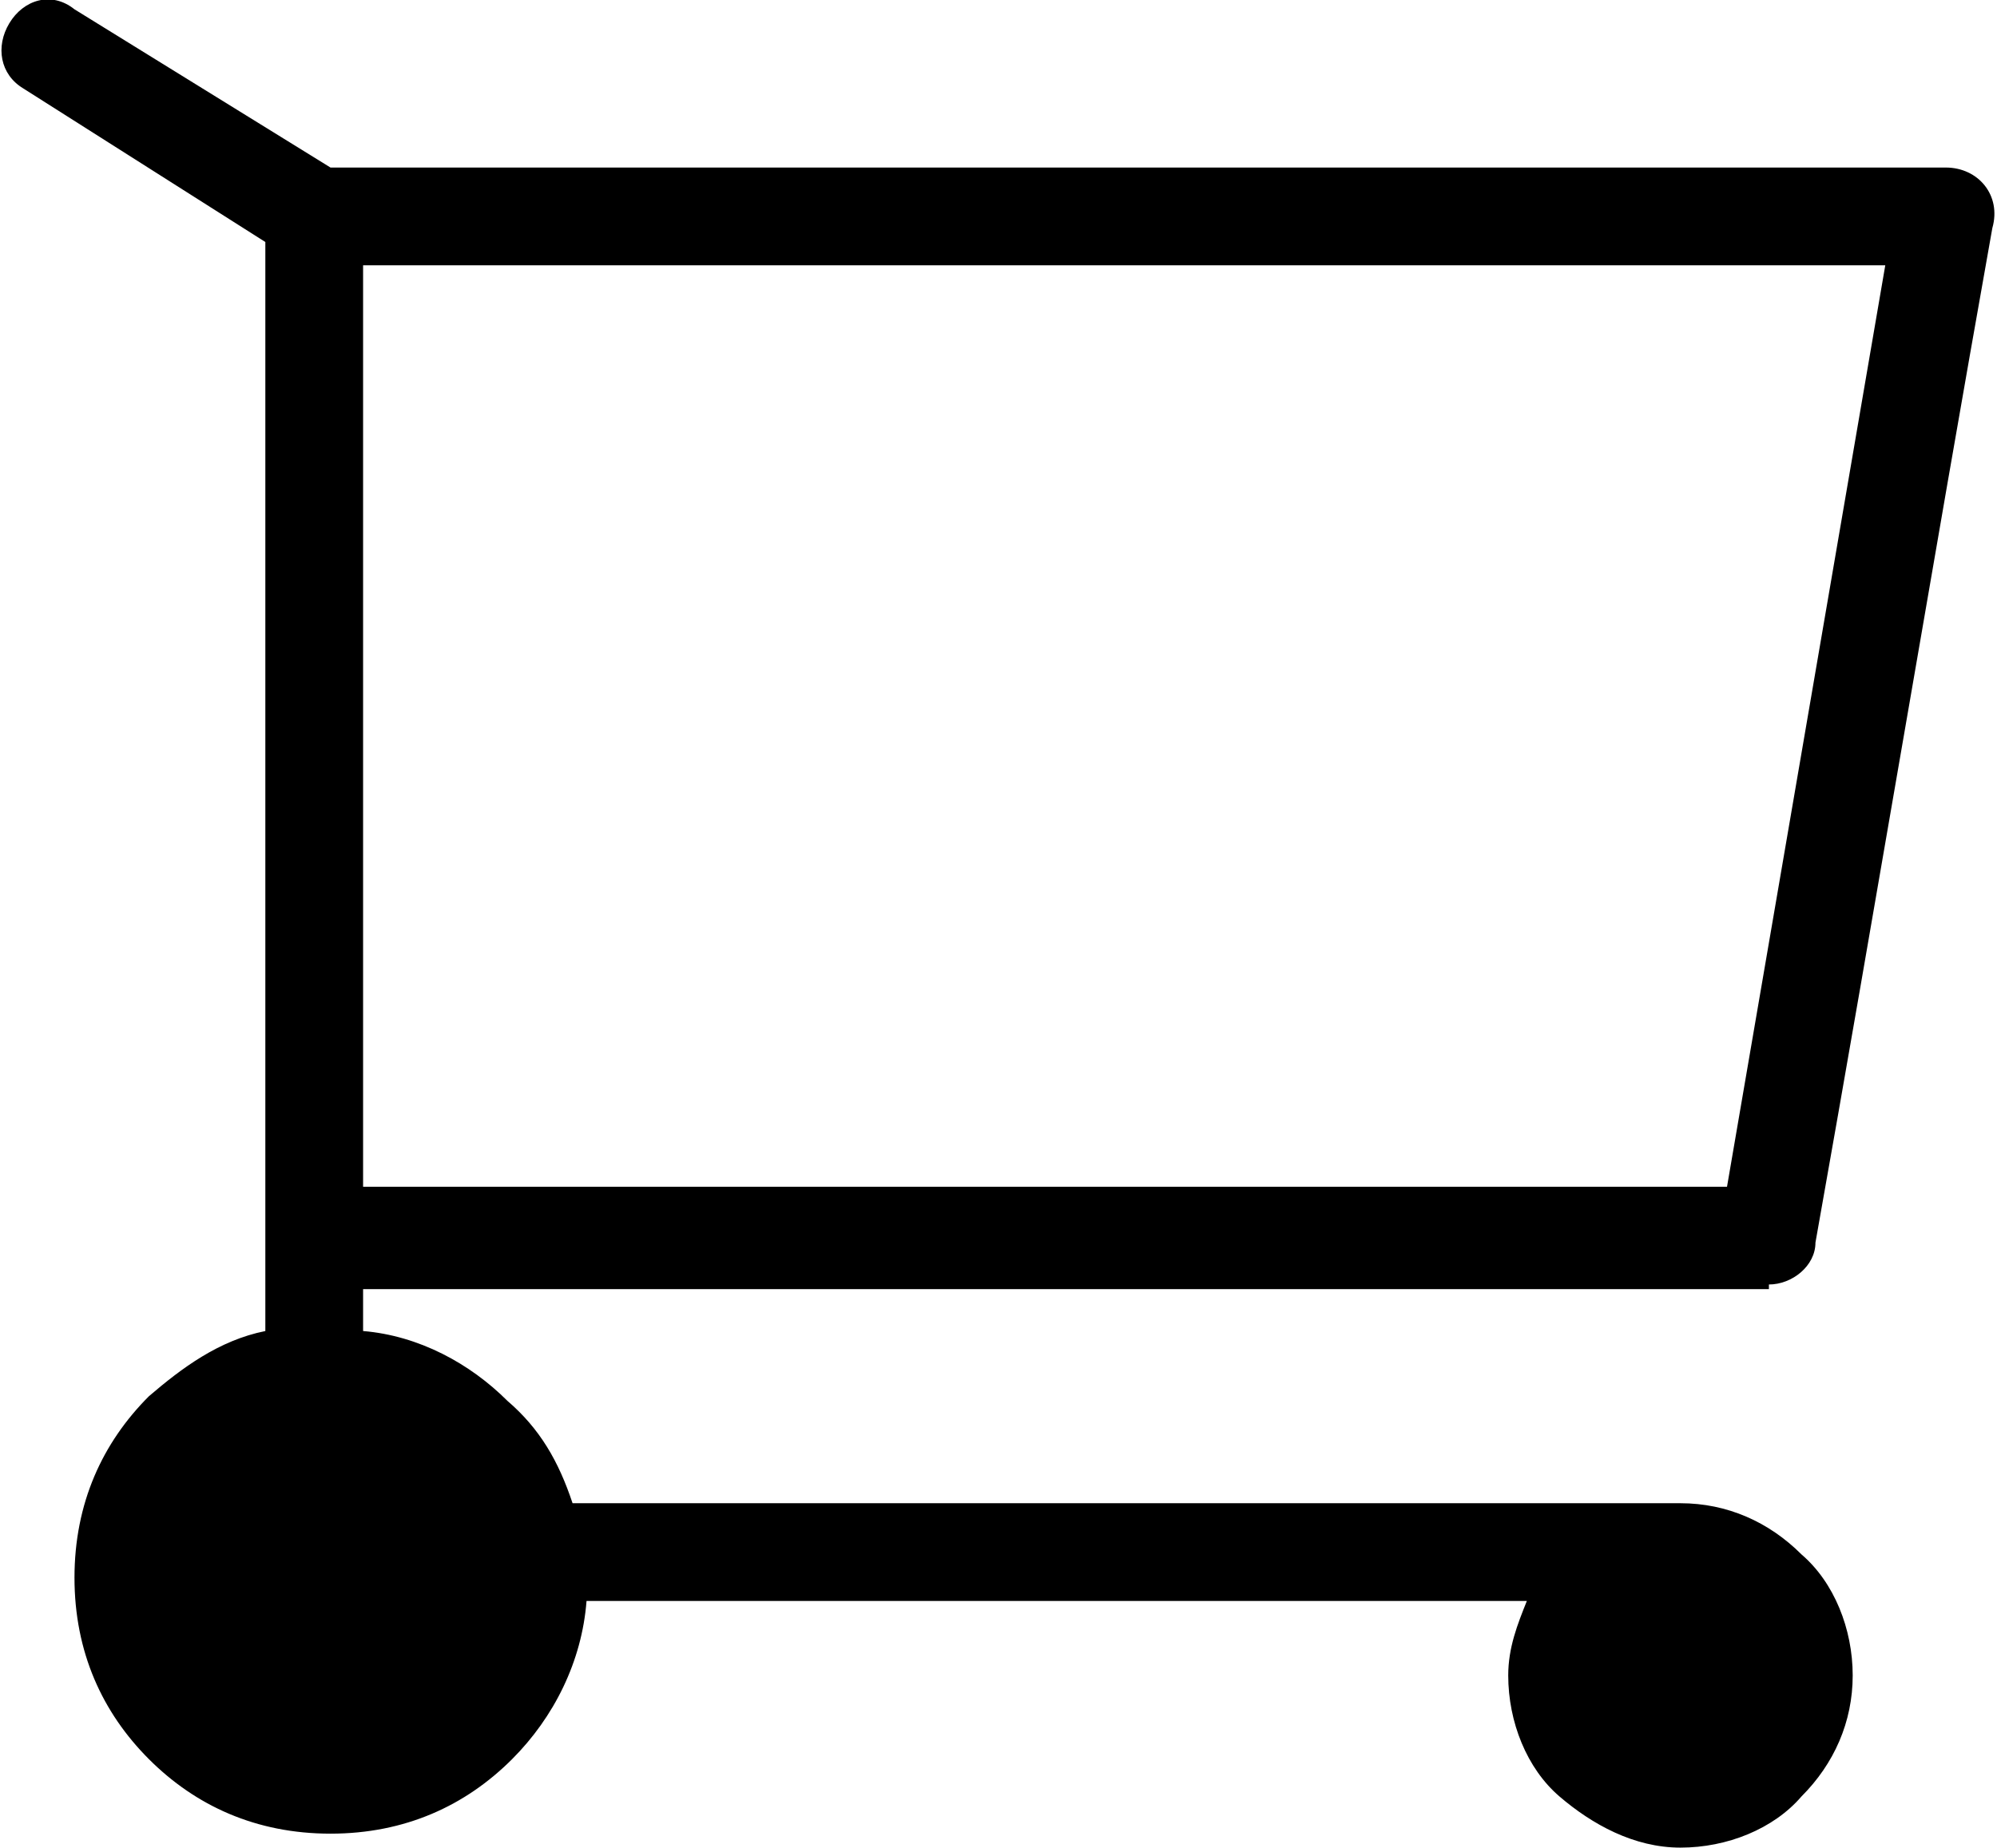
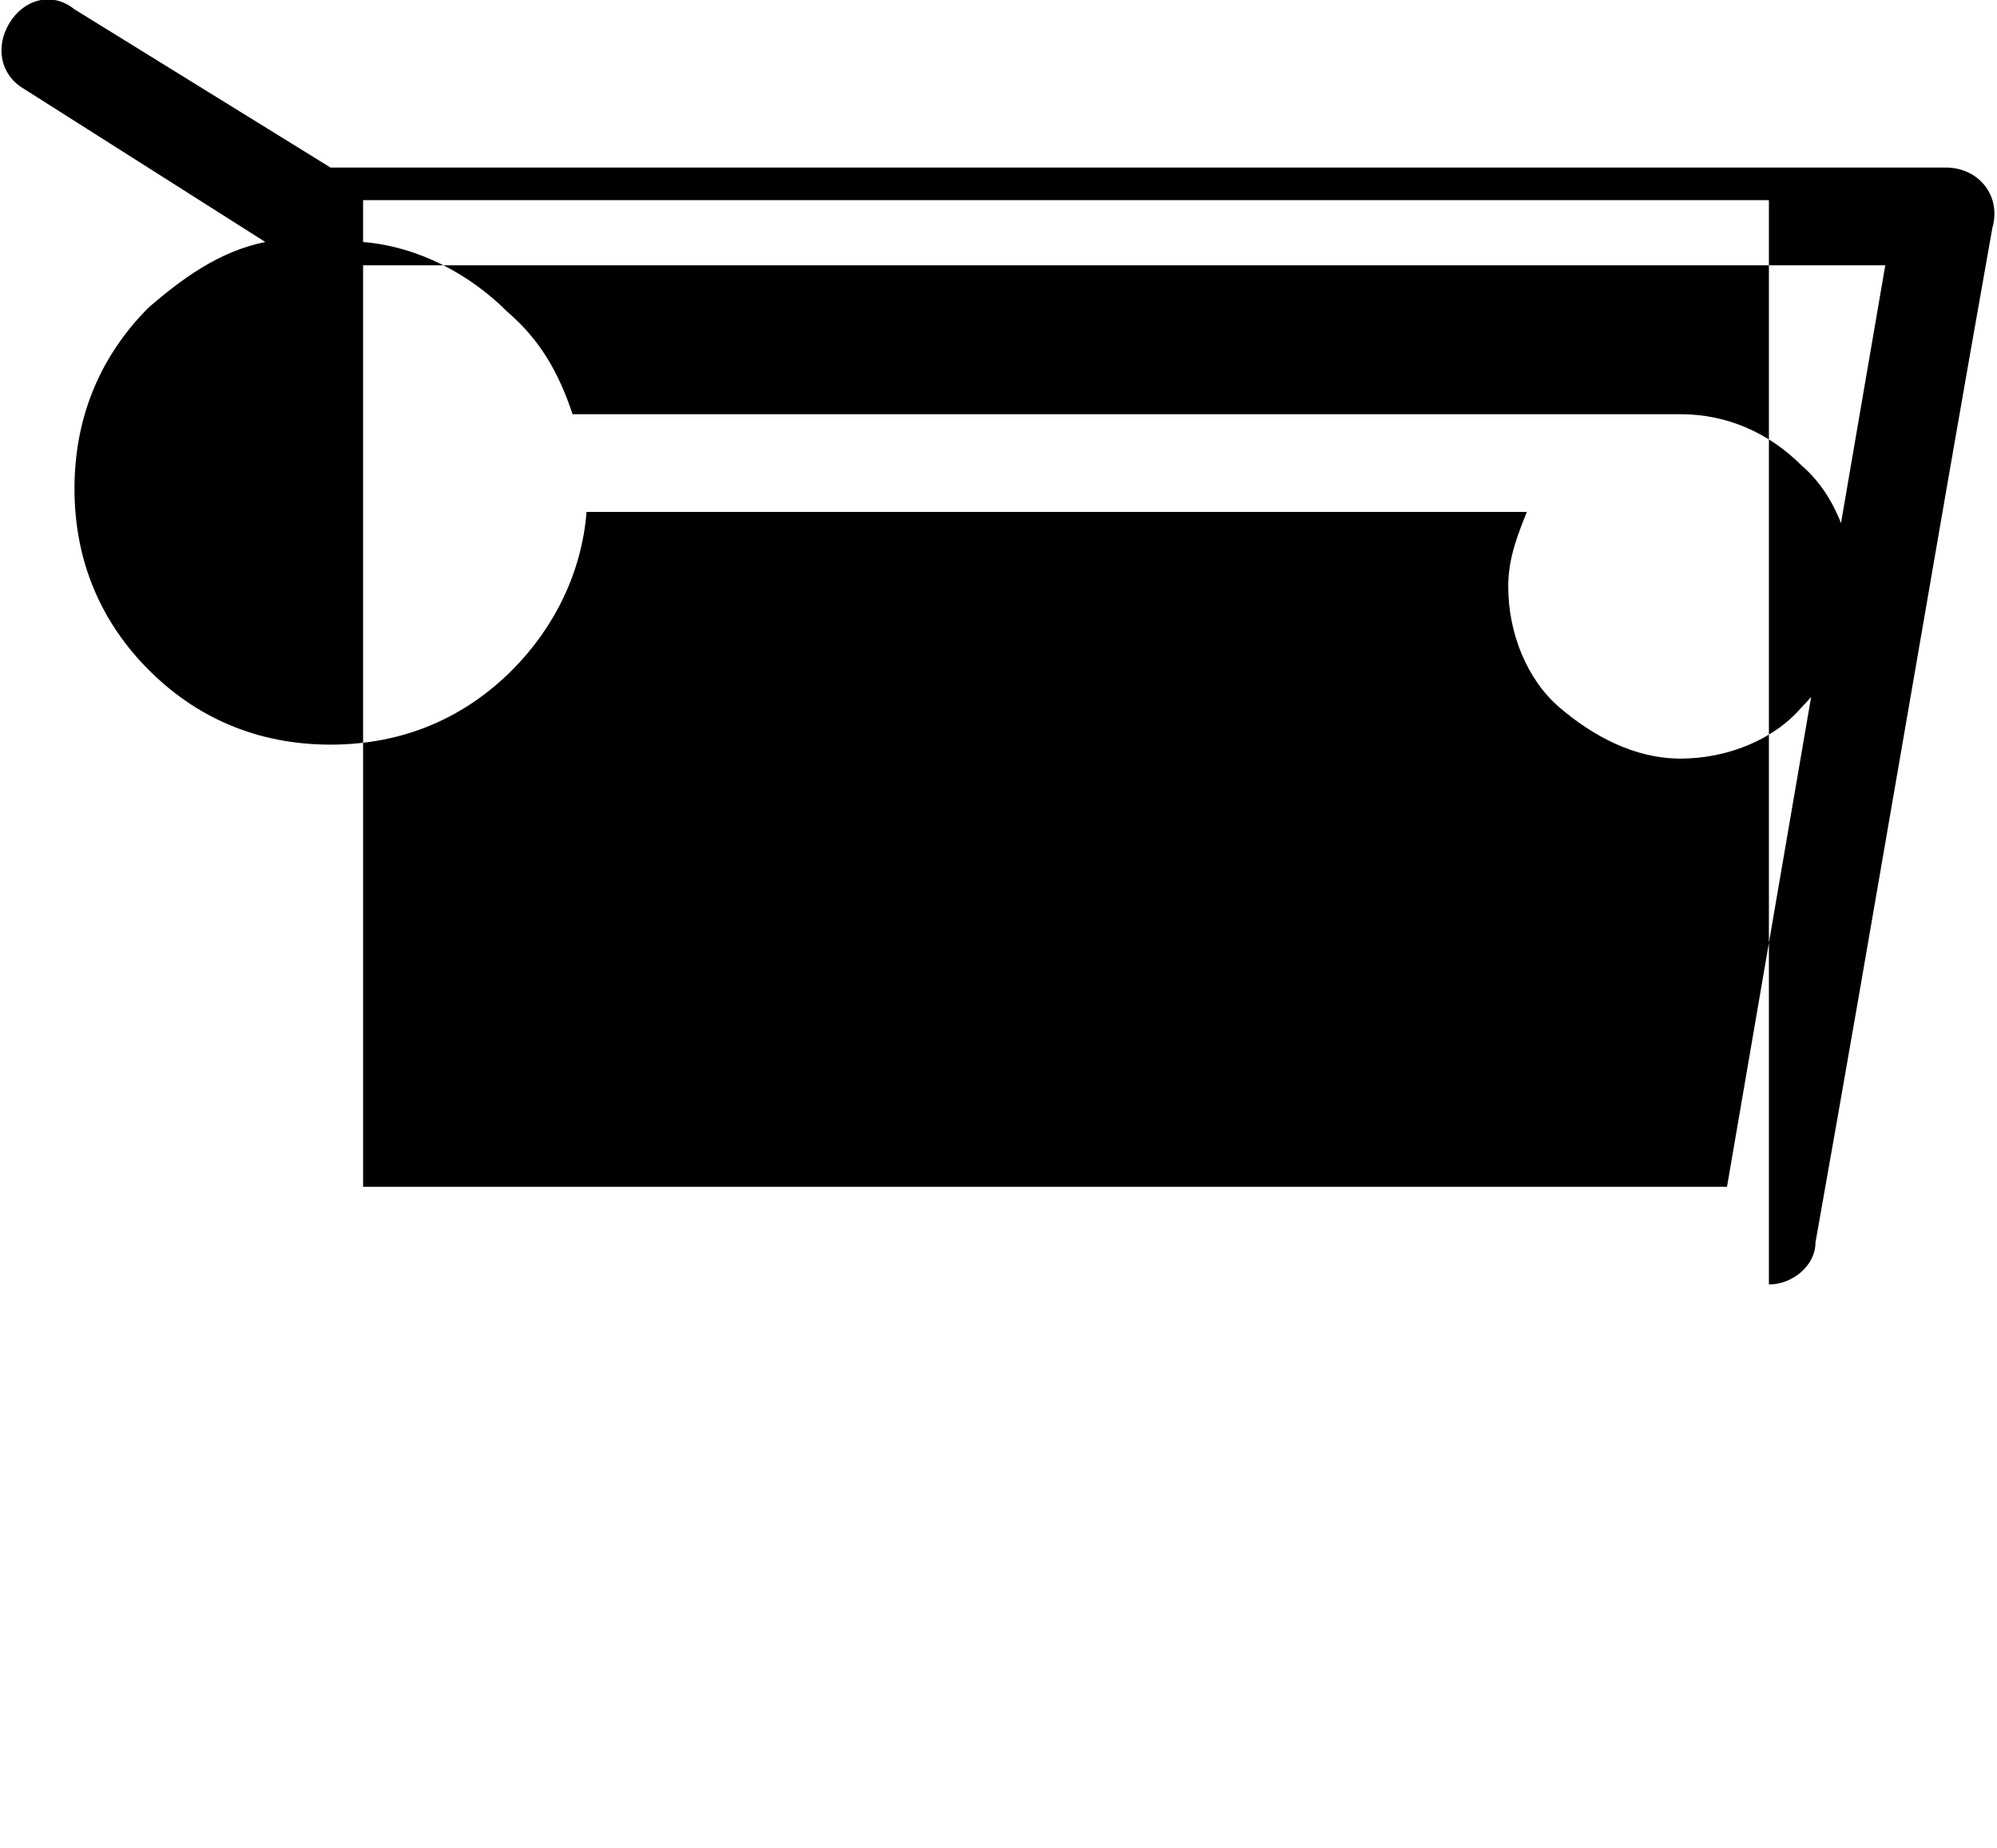
<svg xmlns="http://www.w3.org/2000/svg" id="_Слой_1" version="1.1" viewBox="0 0 42.9 39.7">
  <g id="Layer_1">
-     <path d="M38,27.6c.5,0,1-.4,1-.9,1.3-7.3,2.5-14.5,3.8-21.8.2-.7-.3-1.3-1-1.3H7.1L1.6.2C1.1-.2.5,0,.2.5s-.2,1.1.3,1.4l5.2,3.3v23.4c-1,.2-1.8.8-2.5,1.4-1,1-1.6,2.3-1.6,3.9s.6,2.9,1.6,3.9,2.3,1.6,3.9,1.6,2.9-.6,3.9-1.6c.9-.9,1.5-2.1,1.6-3.4h20.2c-.2.5-.4,1-.4,1.6,0,1,.4,2,1.1,2.6s1.6,1.1,2.6,1.1,2-.4,2.6-1.1c.7-.7,1.1-1.6,1.1-2.6s-.4-2-1.1-2.6c-.7-.7-1.6-1.1-2.6-1.1H12.3c-.3-.9-.7-1.6-1.4-2.2-.8-.8-1.9-1.4-3.1-1.5v-.9h30.2ZM7.8,5.7h32.7l-3.4,19.8H7.8V5.7Z" />
+     <path d="M38,27.6c.5,0,1-.4,1-.9,1.3-7.3,2.5-14.5,3.8-21.8.2-.7-.3-1.3-1-1.3H7.1L1.6.2C1.1-.2.5,0,.2.5s-.2,1.1.3,1.4l5.2,3.3c-1,.2-1.8.8-2.5,1.4-1,1-1.6,2.3-1.6,3.9s.6,2.9,1.6,3.9,2.3,1.6,3.9,1.6,2.9-.6,3.9-1.6c.9-.9,1.5-2.1,1.6-3.4h20.2c-.2.5-.4,1-.4,1.6,0,1,.4,2,1.1,2.6s1.6,1.1,2.6,1.1,2-.4,2.6-1.1c.7-.7,1.1-1.6,1.1-2.6s-.4-2-1.1-2.6c-.7-.7-1.6-1.1-2.6-1.1H12.3c-.3-.9-.7-1.6-1.4-2.2-.8-.8-1.9-1.4-3.1-1.5v-.9h30.2ZM7.8,5.7h32.7l-3.4,19.8H7.8V5.7Z" />
  </g>
</svg>